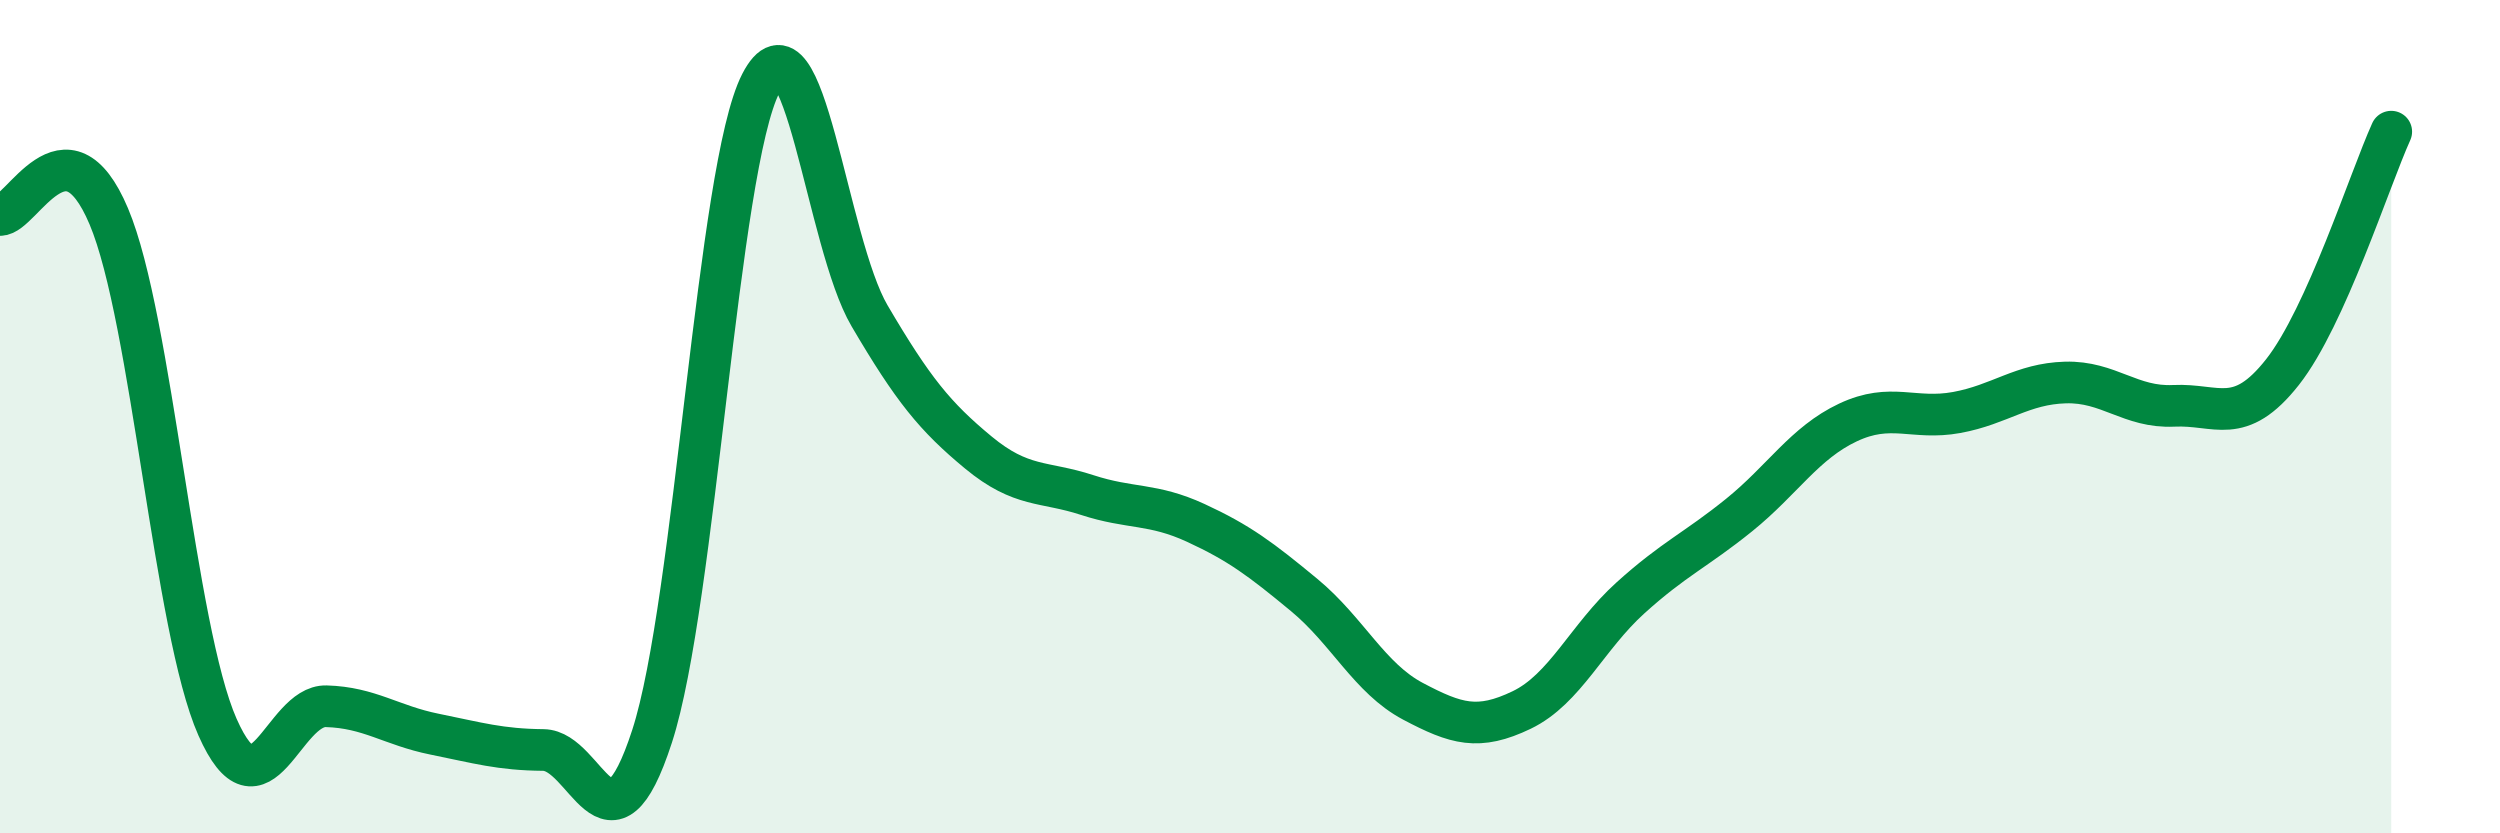
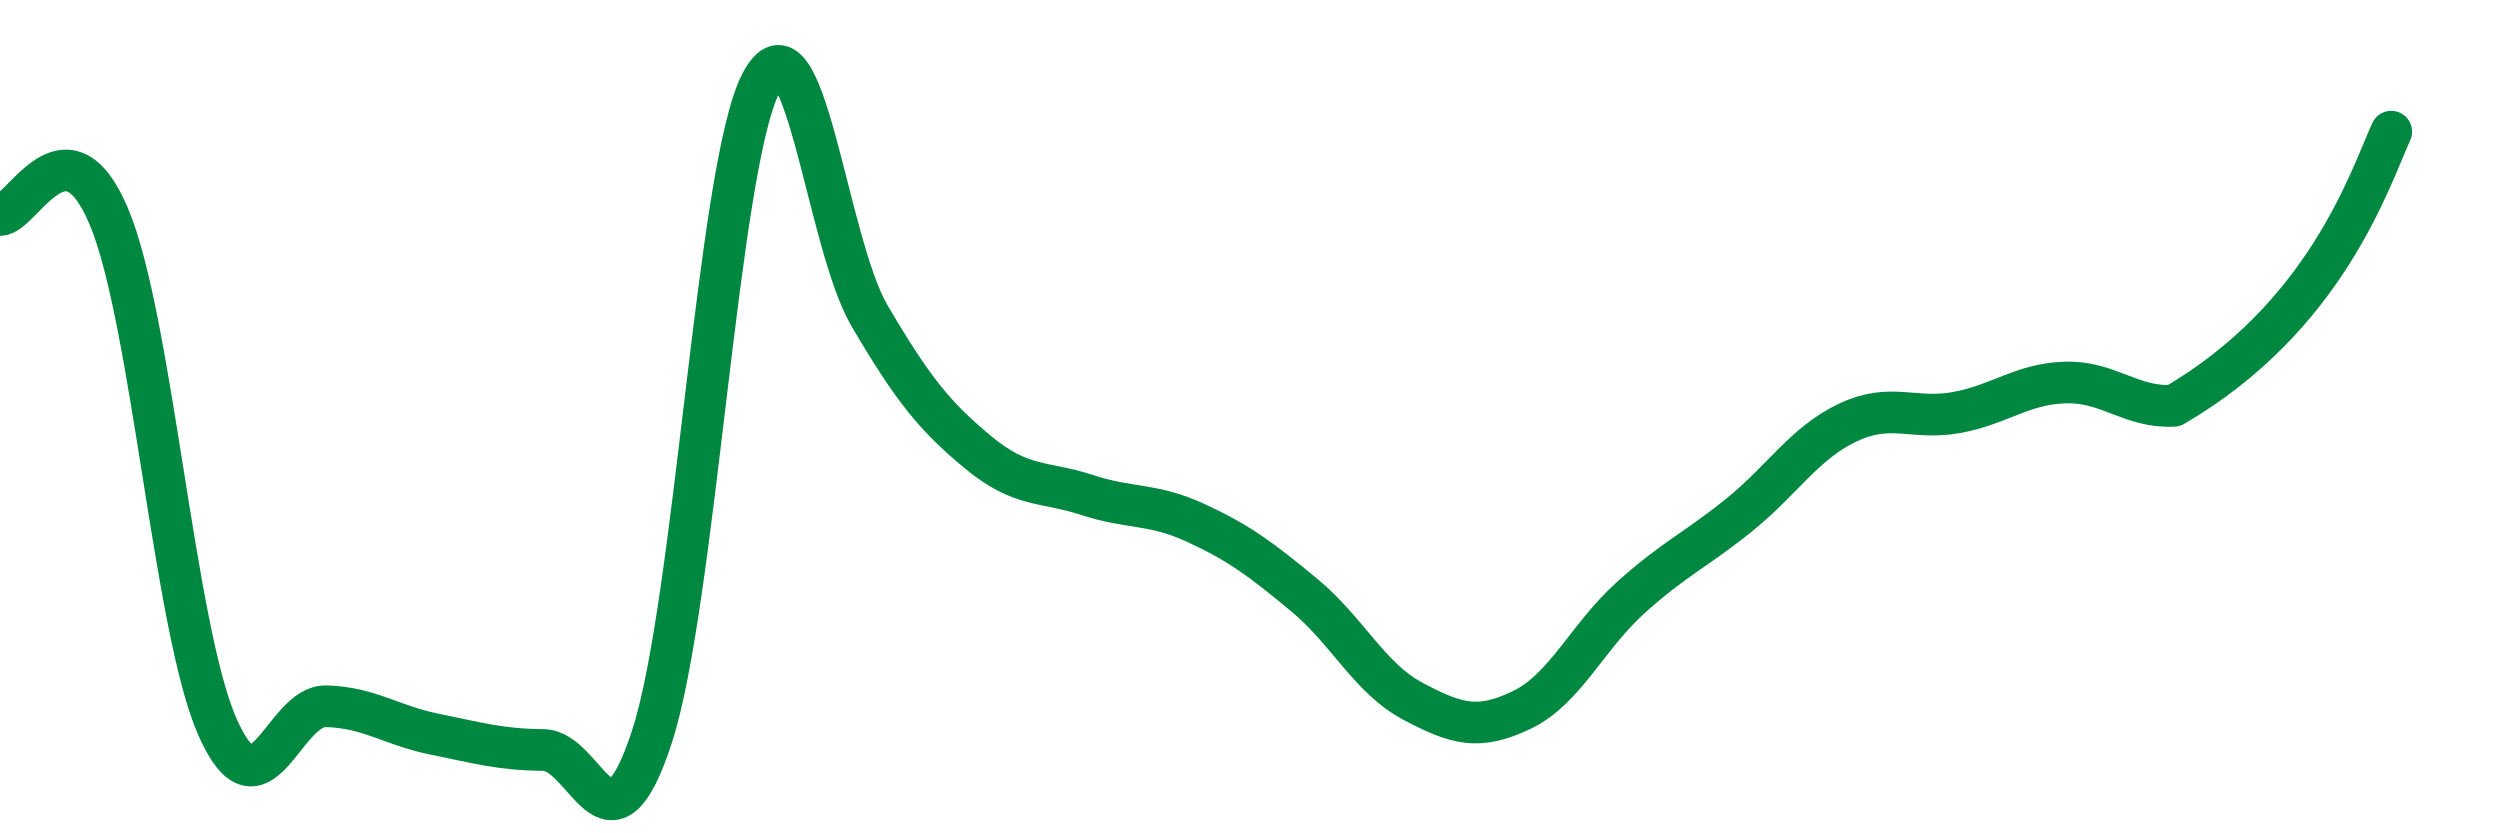
<svg xmlns="http://www.w3.org/2000/svg" width="60" height="20" viewBox="0 0 60 20">
-   <path d="M 0,5.16 C 0.52,5.17 1.57,2.73 2.61,5.19 C 3.65,7.65 4.18,15.1 5.22,17.45 C 6.26,19.8 6.79,16.92 7.83,16.95 C 8.87,16.98 9.39,17.41 10.43,17.62 C 11.47,17.83 12,17.99 13.04,18 C 14.08,18.01 14.61,20.87 15.65,17.67 C 16.69,14.47 17.22,4.02 18.26,2 C 19.3,-0.02 19.83,5.81 20.87,7.58 C 21.91,9.35 22.44,10 23.48,10.86 C 24.52,11.72 25.05,11.54 26.09,11.88 C 27.13,12.22 27.66,12.07 28.7,12.55 C 29.74,13.03 30.26,13.42 31.3,14.28 C 32.34,15.14 32.87,16.28 33.91,16.83 C 34.95,17.38 35.48,17.54 36.52,17.04 C 37.56,16.54 38.09,15.29 39.13,14.35 C 40.17,13.41 40.7,13.2 41.74,12.36 C 42.78,11.52 43.31,10.63 44.35,10.14 C 45.39,9.65 45.92,10.09 46.96,9.9 C 48,9.71 48.53,9.21 49.57,9.18 C 50.61,9.15 51.13,9.79 52.17,9.74 C 53.21,9.69 53.74,10.25 54.78,8.93 C 55.82,7.61 56.87,4.31 57.39,3.16L57.39 20L0 20Z" fill="#008740" opacity="0.1" stroke-linecap="round" stroke-linejoin="round" />
-   <path d="M 0,5.16 C 0.52,5.17 1.57,2.73 2.61,5.19 C 3.65,7.65 4.18,15.1 5.22,17.45 C 6.26,19.8 6.79,16.92 7.83,16.95 C 8.87,16.98 9.39,17.41 10.43,17.62 C 11.47,17.83 12,17.99 13.04,18 C 14.08,18.01 14.61,20.87 15.65,17.67 C 16.69,14.47 17.22,4.02 18.26,2 C 19.3,-0.02 19.83,5.81 20.87,7.58 C 21.91,9.35 22.44,10 23.48,10.86 C 24.52,11.72 25.05,11.54 26.09,11.88 C 27.13,12.22 27.66,12.07 28.7,12.55 C 29.74,13.03 30.26,13.42 31.3,14.28 C 32.34,15.14 32.87,16.28 33.91,16.83 C 34.95,17.38 35.48,17.54 36.52,17.04 C 37.56,16.54 38.09,15.29 39.13,14.35 C 40.17,13.41 40.7,13.2 41.74,12.36 C 42.78,11.52 43.31,10.63 44.35,10.14 C 45.39,9.65 45.92,10.09 46.96,9.9 C 48,9.71 48.53,9.21 49.57,9.18 C 50.61,9.15 51.13,9.79 52.17,9.74 C 53.21,9.69 53.74,10.25 54.78,8.93 C 55.82,7.61 56.87,4.31 57.39,3.16" stroke="#008740" stroke-width="1" fill="none" stroke-linecap="round" stroke-linejoin="round" />
+   <path d="M 0,5.16 C 0.52,5.17 1.57,2.73 2.61,5.19 C 3.65,7.65 4.18,15.1 5.22,17.45 C 6.26,19.8 6.79,16.92 7.83,16.95 C 8.87,16.98 9.39,17.41 10.43,17.62 C 11.47,17.83 12,17.99 13.04,18 C 14.08,18.01 14.61,20.87 15.65,17.67 C 16.69,14.47 17.22,4.02 18.26,2 C 19.3,-0.02 19.83,5.81 20.87,7.58 C 21.91,9.35 22.44,10 23.48,10.86 C 24.52,11.72 25.05,11.54 26.09,11.88 C 27.13,12.22 27.66,12.07 28.7,12.55 C 29.74,13.03 30.26,13.42 31.3,14.28 C 32.34,15.14 32.87,16.28 33.91,16.83 C 34.95,17.38 35.48,17.54 36.52,17.04 C 37.56,16.54 38.09,15.29 39.13,14.35 C 40.17,13.41 40.7,13.2 41.74,12.36 C 42.78,11.52 43.31,10.63 44.35,10.14 C 45.39,9.65 45.92,10.09 46.96,9.9 C 48,9.71 48.53,9.21 49.57,9.18 C 50.61,9.15 51.13,9.79 52.17,9.74 C 55.82,7.61 56.87,4.31 57.39,3.16" stroke="#008740" stroke-width="1" fill="none" stroke-linecap="round" stroke-linejoin="round" />
</svg>